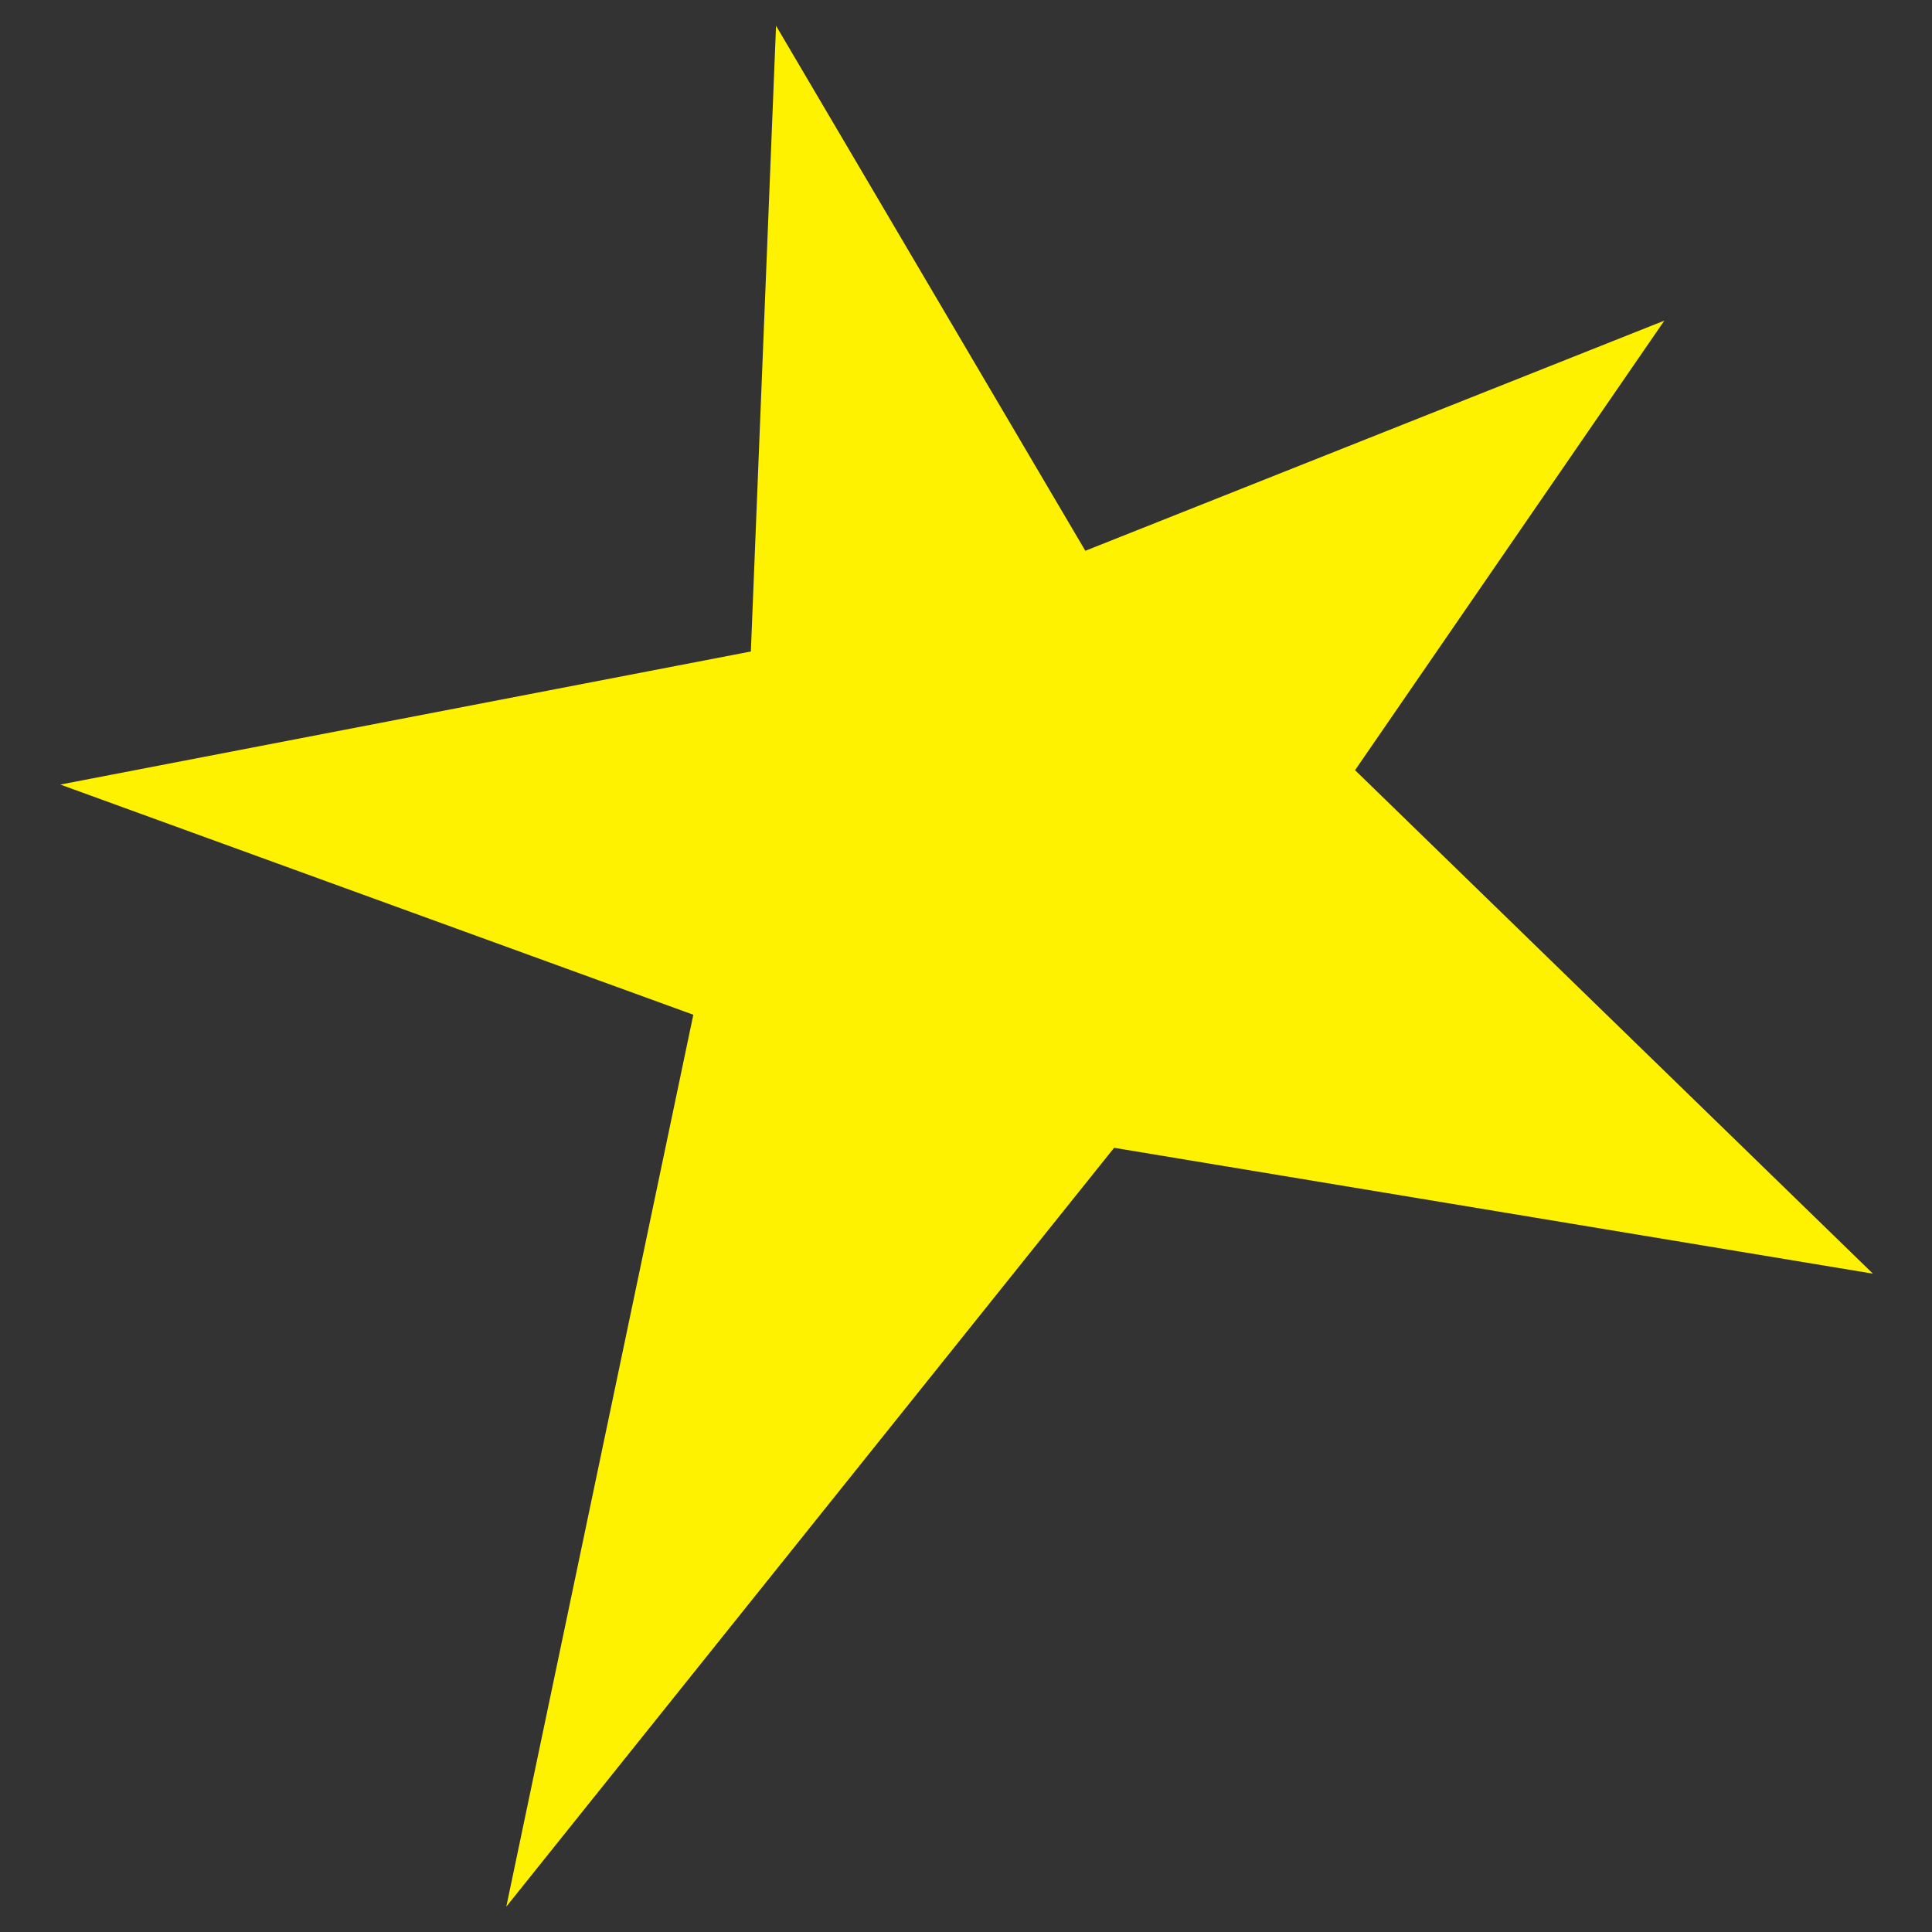
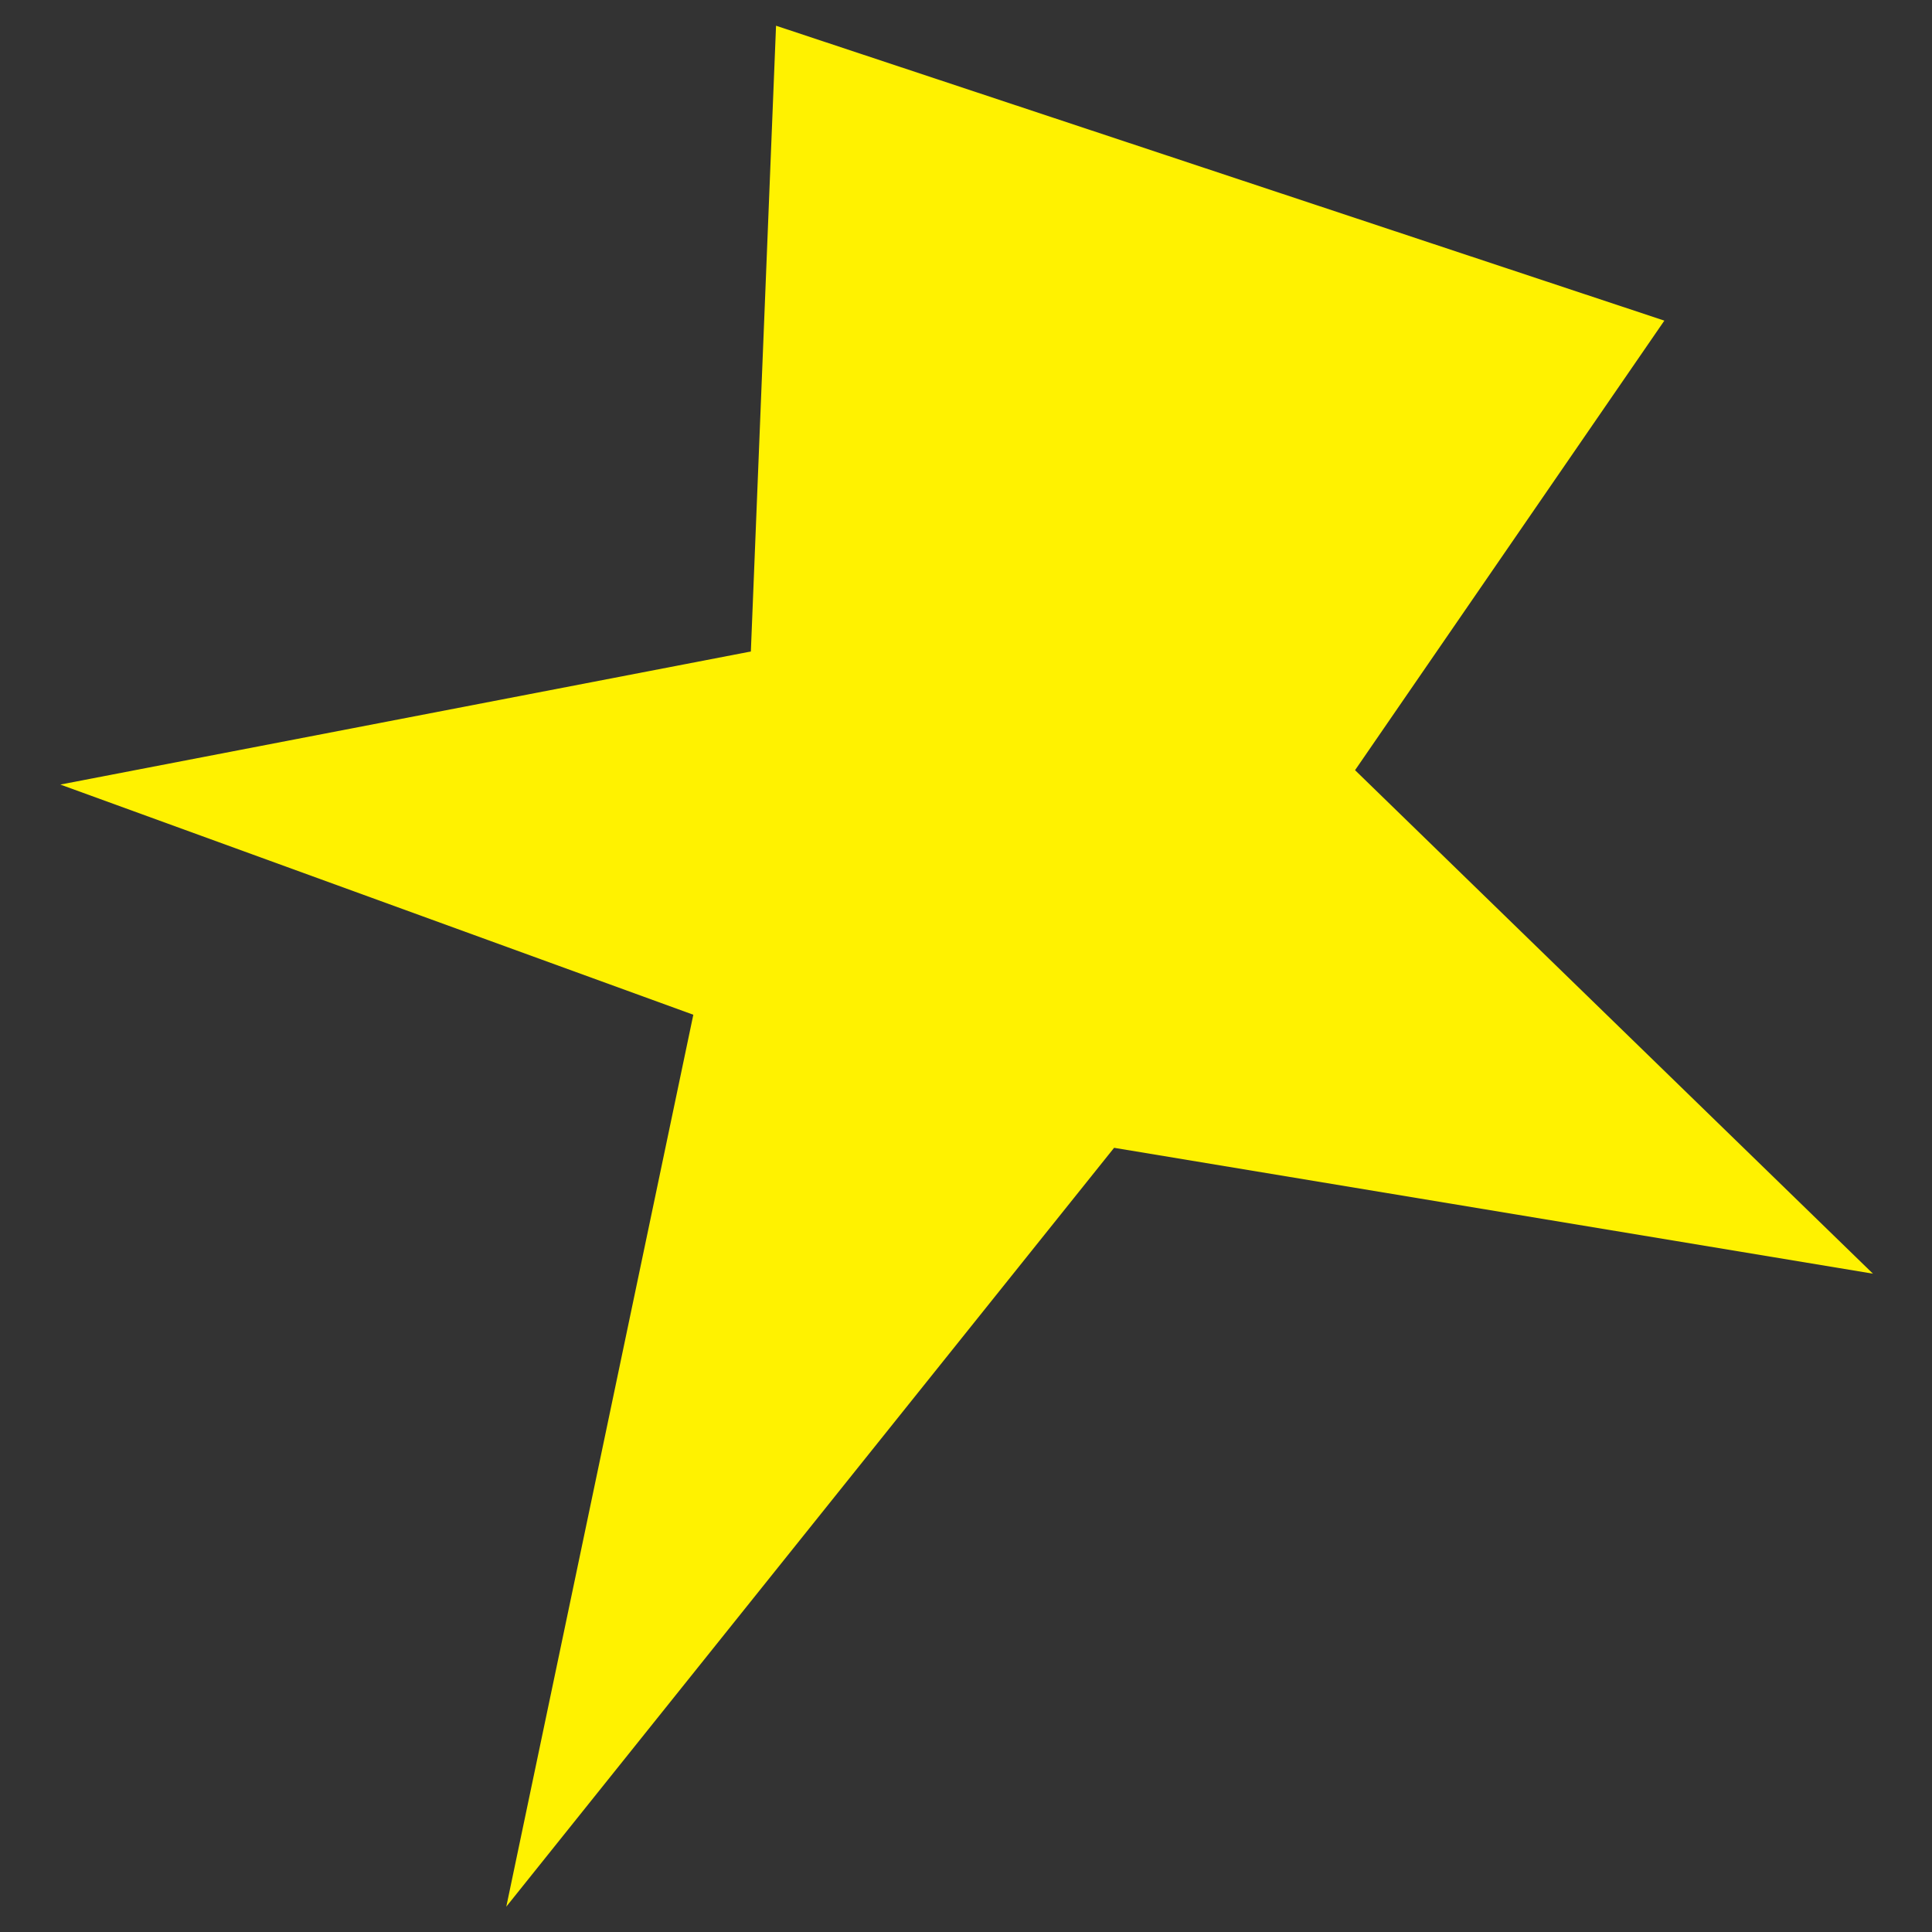
<svg xmlns="http://www.w3.org/2000/svg" width="100%" height="100%" viewBox="0 0 550 550" version="1.1" xml:space="preserve" style="fill-rule:evenodd;clip-rule:evenodd;stroke-linejoin:round;stroke-miterlimit:2;">
  <rect x="0" y="0" width="550" height="550" fill="#333333" stroke="none" />
  <g transform="matrix(4.167,0,0,4.167,-1981.33,-405.248)">
-     <path d="M526.778,141.76L479.603,150.851L522.847,166.576L510.07,227.51L551.594,175.667L603.436,184.266L568.055,149.868L589.186,119.156L549.628,134.88L528.498,99.009L526.778,141.76Z" style="fill:rgb(255,242,0);fill-rule:nonzero;" />
+     <path d="M526.778,141.76L479.603,150.851L522.847,166.576L510.07,227.51L551.594,175.667L603.436,184.266L568.055,149.868L589.186,119.156L528.498,99.009L526.778,141.76Z" style="fill:rgb(255,242,0);fill-rule:nonzero;" />
  </g>
</svg>